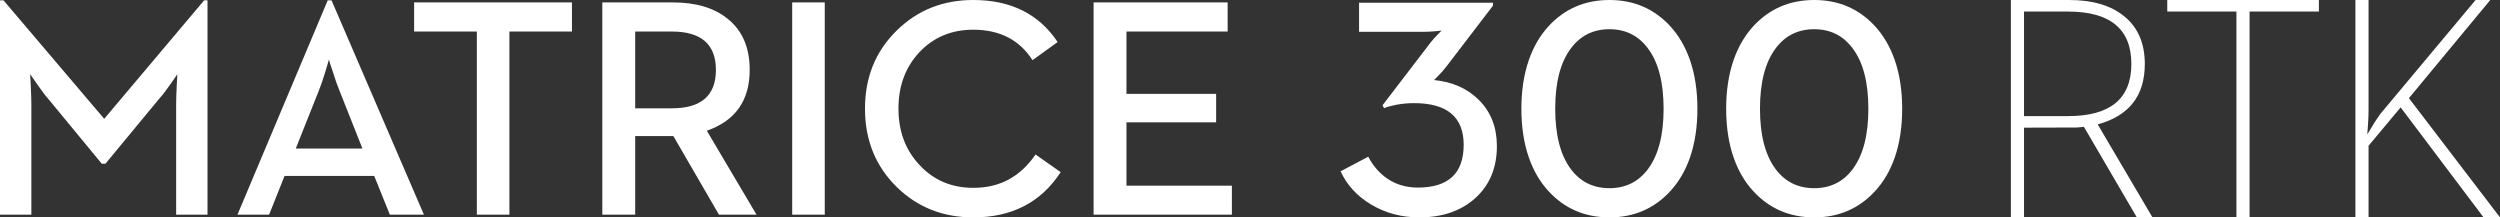
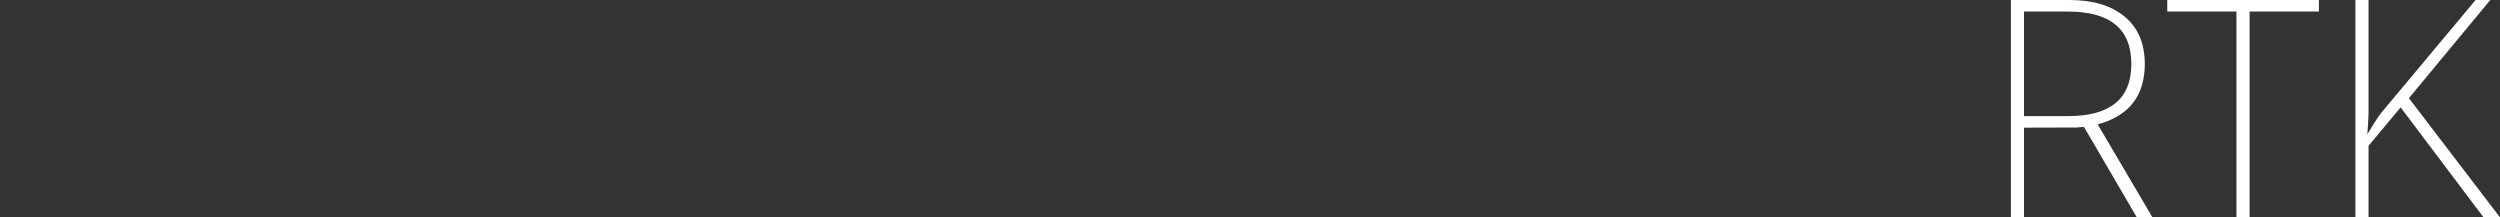
<svg xmlns="http://www.w3.org/2000/svg" xmlns:xlink="http://www.w3.org/1999/xlink" width="644" height="56" viewBox="0 0 644 56">
  <rect x="0" y="0" width="644" height="56" fill="#333333" stroke="none" />
  <defs>
    <path d="M14.713 29.91H3.385V2.978h11.327c10.882 0 16.325 4.502 16.325 13.507 0 8.951-5.443 13.425-16.325 13.425M15.036.001c6.019 0 10.735 1.391 14.146 4.18 3.549 2.869 5.321 6.969 5.321 12.304 0 8.172-4.045 13.357-12.134 15.556L36.481 56h-4.032L18.824 32.683l-1.856.163-13.583.038V56H0V.001zm77.104 0v28.263c0 .989-.038 2.183-.122 3.577l-.202 2.773c1.238-2.116 2.365-3.887 3.389-5.307L119.712.001h3.789l-20.962 25.285L126 56h-4.23L100.405 27.661l-8.265 9.889V56h-3.385V.001h3.385zM79.347 0v2.977H61.489v53.022h-3.385V2.977H40.288V0h39.06z" id="a" />
-     <path d="M173.065 27.901h-9.44V8.123h9.44c7.57 0 11.354 3.296 11.354 9.887 0 6.595-3.785 9.89-11.354 9.89M250.715 0c9.676 0 16.92 3.61 21.733 10.831l-6.476 4.67c-3.357-5.233-8.443-7.85-15.257-7.85-5.594 0-10.208 1.925-13.851 5.769-3.614 3.847-5.423 8.7-5.423 14.56 0 5.835 1.809 10.675 5.423 14.519 3.642 3.925 8.257 5.888 13.851 5.888 3.614 0 6.777-.785 9.481-2.355 2.524-1.439 4.708-3.52 6.557-6.24l6.476 4.551C268.183 52.115 260.678 56 250.715 56c-7.83 0-14.411-2.62-19.742-7.85-5.439-5.361-8.155-12.087-8.155-20.17 0-8.059 2.716-14.756 8.155-20.092C236.303 2.626 242.885 0 250.715 0zM147.336.626v7.498h-16.115v47.169h-8.387V8.124h-16.155V.626h40.657zM.898.077l25.945 30.531L52.597.077h.858v55.215h-8.078V26.92c0-1.23.053-2.891.155-4.984l.158-2.825-1.679 2.433c-1.223 1.754-2.276 3.115-3.159 4.081L27.156 42.184h-.935L12.562 25.624c-.858-.966-1.871-2.302-3.041-4.003l-1.756-2.511.155 2.825c.105 2.093.158 3.754.158 4.984v28.372H0V.077h.898zM212.457.626v54.667h-8.387V.626h8.387zm103.783 0V8.124h-26.063v16.049h23.099v7.339h-23.099v16.323h27.156v7.458h-35.624V.626h34.531zM173.377.625c5.903 0 10.586 1.402 14.046 4.199 3.797 3.012 5.696 7.405 5.696 13.186 0 7.878-3.679 13.096-11.042 15.663l12.798 21.619h-9.676l-11.745-20.248h-9.831v20.248h-8.468V.625zM85.4.079l23.799 55.212h-8.778l-4.02-9.968H73.303l-3.98 9.968h-8.152L84.425.079h.976zm-.663 15.264l-.861 2.906c-.65 2.143-1.236 3.86-1.756 5.137l-5.928 14.875H93.36l-5.894-14.875c-.545-1.277-1.13-2.941-1.756-4.984-.598-1.723-.923-2.744-.973-3.059z" id="b" />
  </defs>
  <g fill="#FFF" fill-rule="evenodd">
    <use xlink:href="#a" transform="translate(518)" />
-     <path d="M365.623 56c5.834 0 10.583-1.605 14.25-4.819 3.821-3.372 5.729-7.892 5.729-13.56 0-4.834-1.549-8.791-4.644-11.874-2.969-2.952-6.83-4.666-11.579-5.136 0 .053.323-.261.968-.939.827-.809 1.586-1.67 2.284-2.585l11.966-15.638v-.743h-34.502v7.485h16.884c.799 0 1.767-.053 2.905-.159l1.469-.156-.965.98c-.75.759-1.356 1.437-1.823 2.038l-12.427 16.226.387.743c.851-.339 1.881-.628 3.095-.862 1.525-.289 3.074-.432 4.647-.432 8.52 0 12.777 3.58 12.777 10.738 0 7.341-3.937 11.012-11.809 11.012-3.046 0-5.705-.796-7.976-2.392-1.961-1.356-3.562-3.213-4.801-5.562l-7.125 3.761c1.626 3.528 4.22 6.362 7.783 8.505C356.832 54.877 361.003 56 365.623 56m48.979 0c6.298 0 11.523-2.258 15.682-6.778 2.192-2.38 3.882-5.279 5.072-8.701 1.263-3.683 1.896-7.852 1.896-12.502s-.633-8.816-1.896-12.499c-1.19-3.425-2.88-6.337-5.072-8.741C426.125 2.258 420.9 0 414.602 0c-6.326 0-11.566 2.258-15.722 6.778-2.195 2.405-3.885 5.316-5.072 8.741-1.266 3.683-1.9 7.848-1.9 12.499 0 4.651.633 8.819 1.9 12.502 1.186 3.422 2.877 6.321 5.072 8.701C403.036 53.742 408.277 56 414.602 56m0-7.525c-4.159 0-7.463-1.618-9.913-4.859-2.711-3.605-4.067-8.803-4.067-15.597 0-6.819 1.356-12.017 4.067-15.597 2.45-3.263 5.754-4.896 9.913-4.896 4.128 0 7.42 1.633 9.873 4.896 2.711 3.58 4.067 8.779 4.067 15.597 0 6.794-1.356 11.992-4.067 15.597-2.453 3.241-5.745 4.859-9.873 4.859M467.35 56c6.298 0 11.526-2.258 15.682-6.778 2.195-2.38 3.885-5.279 5.072-8.701C489.37 36.838 490 32.669 490 28.019s-.63-8.816-1.896-12.499c-1.186-3.425-2.877-6.337-5.072-8.741C478.876 2.258 473.648 0 467.35 0c-6.326 0-11.566 2.258-15.722 6.778-2.195 2.405-3.885 5.316-5.072 8.741-1.266 3.683-1.896 7.848-1.896 12.499 0 4.651.63 8.819 1.896 12.502 1.186 3.422 2.877 6.321 5.072 8.701C455.784 53.742 461.024 56 467.35 56m0-7.525c-4.156 0-7.46-1.618-9.913-4.859-2.711-3.605-4.067-8.803-4.067-15.597 0-6.819 1.356-12.017 4.067-15.597 2.453-3.263 5.757-4.896 9.913-4.896 4.128 0 7.42 1.633 9.873 4.896 2.711 3.58 4.067 8.779 4.067 15.597 0 6.794-1.356 11.992-4.067 15.597-2.453 3.241-5.745 4.859-9.873 4.859" />
    <use xlink:href="#b" />
  </g>
</svg>